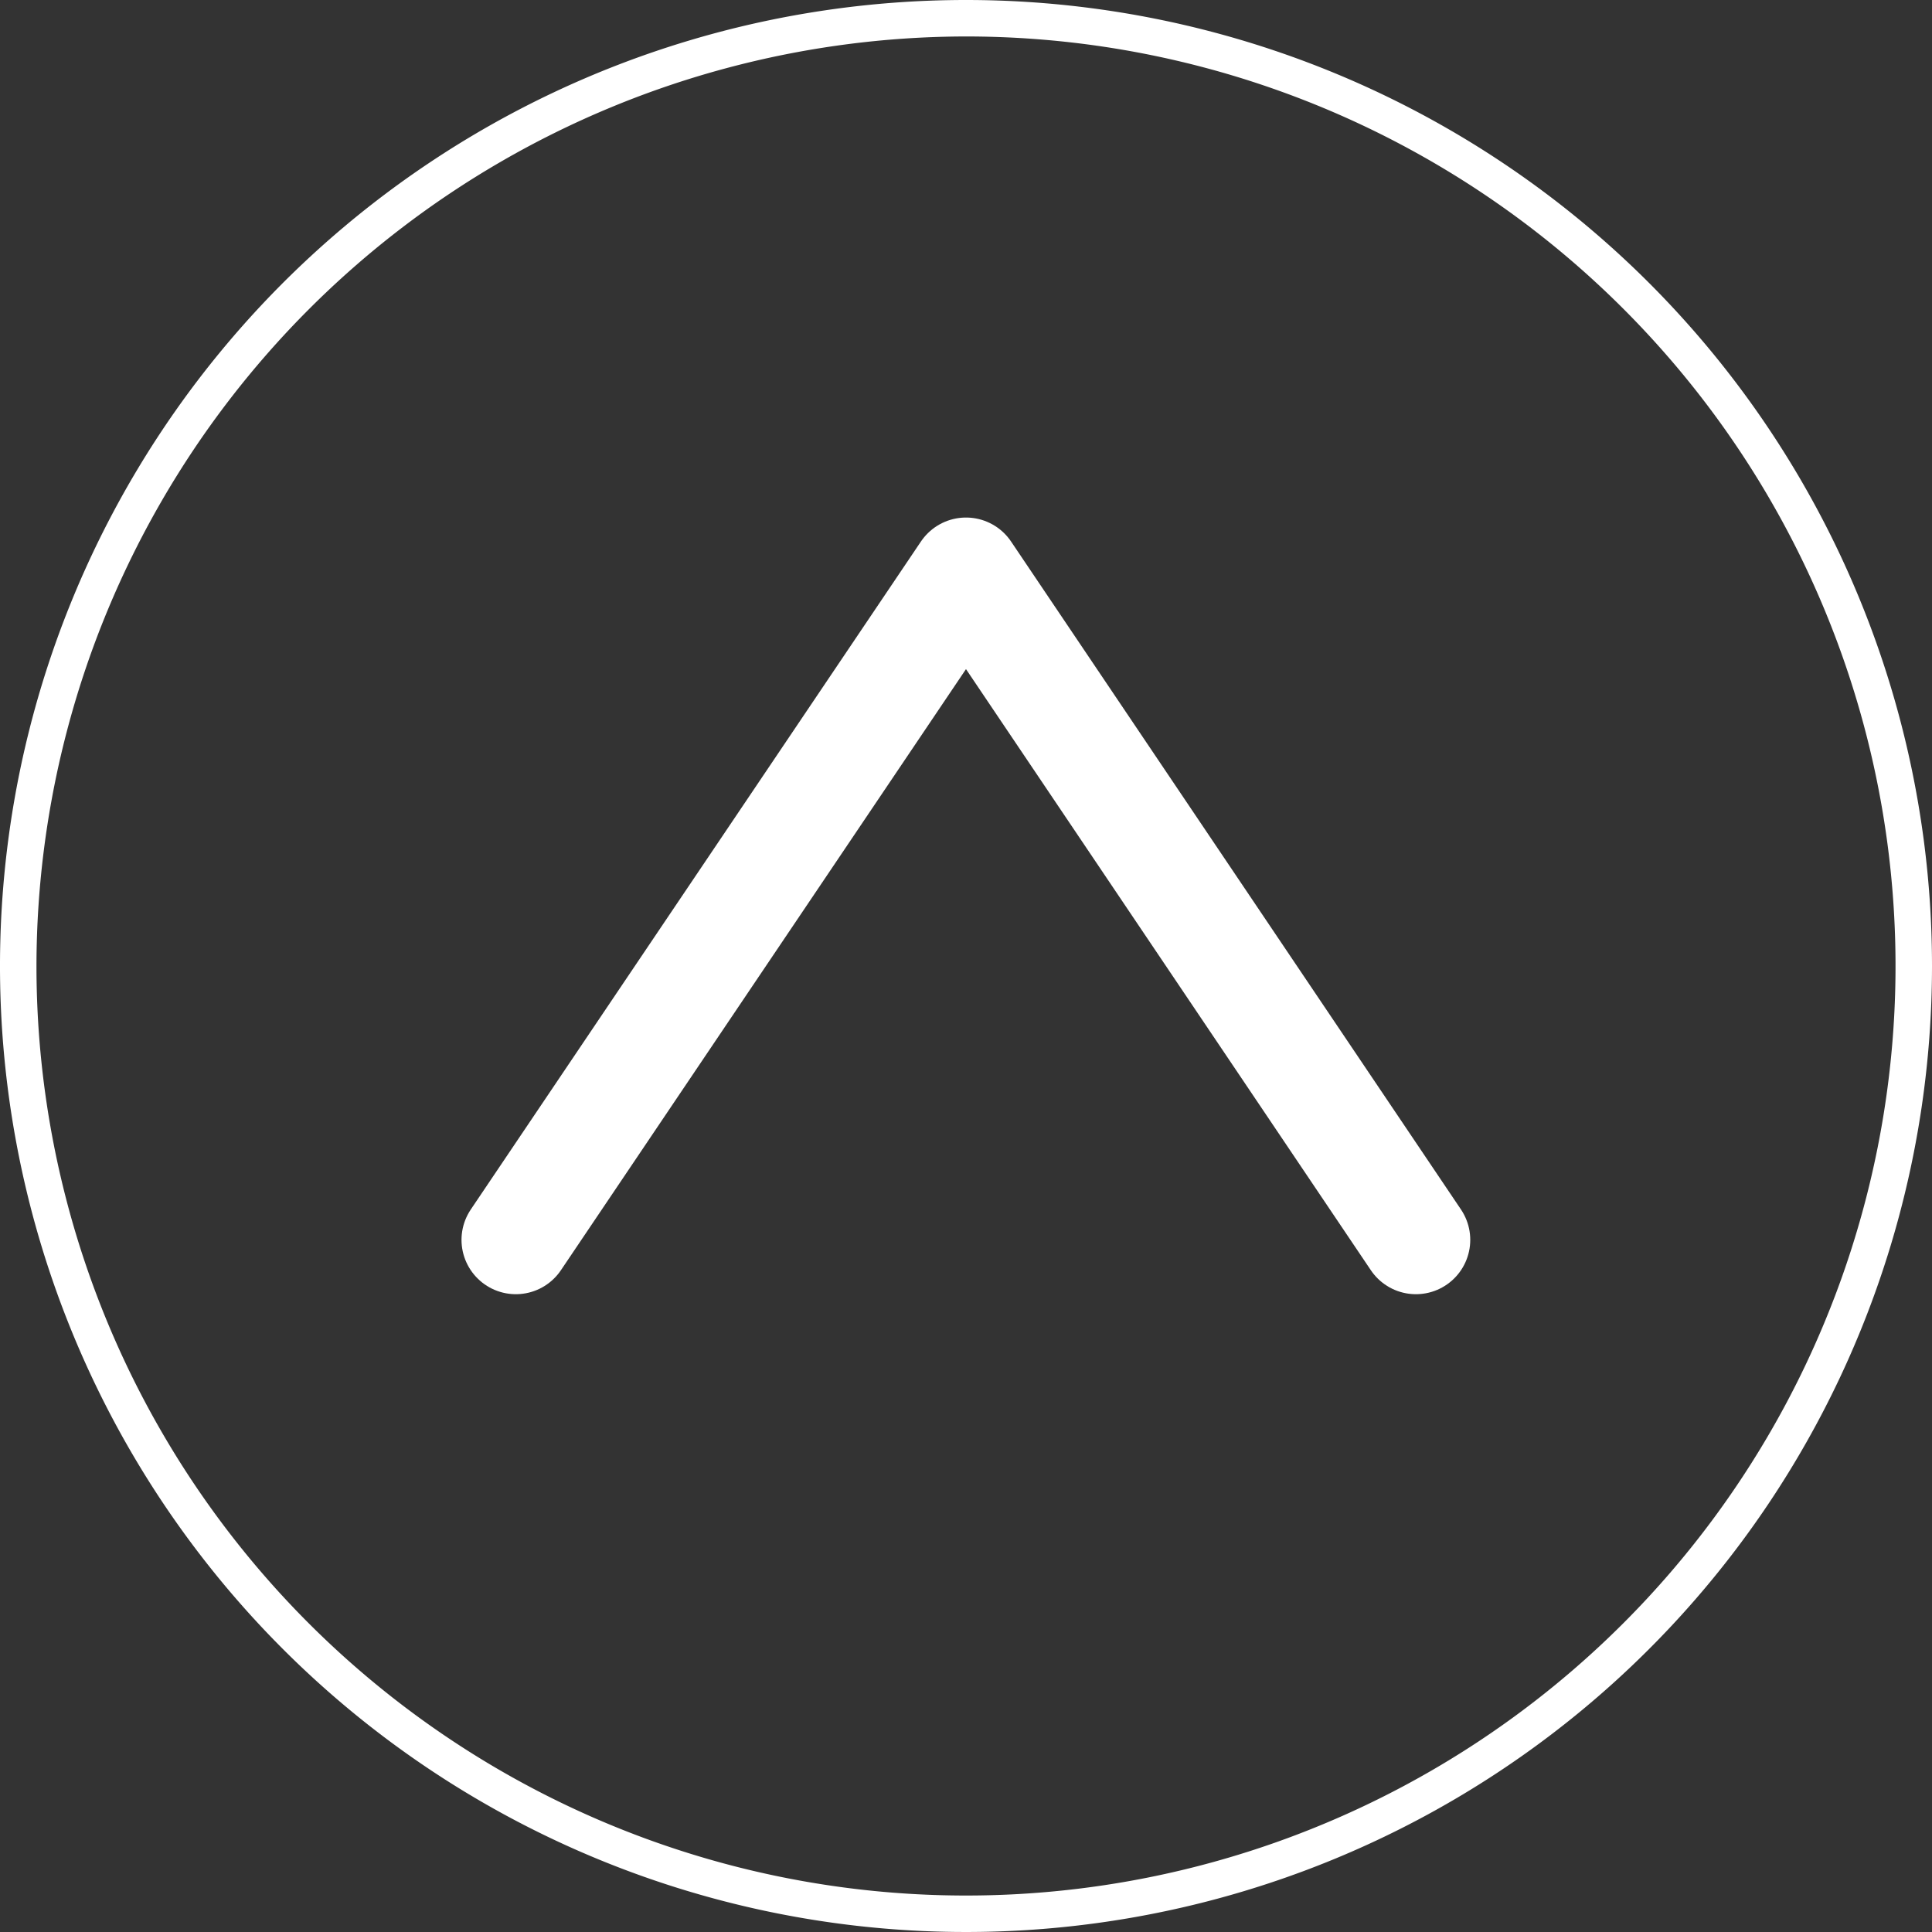
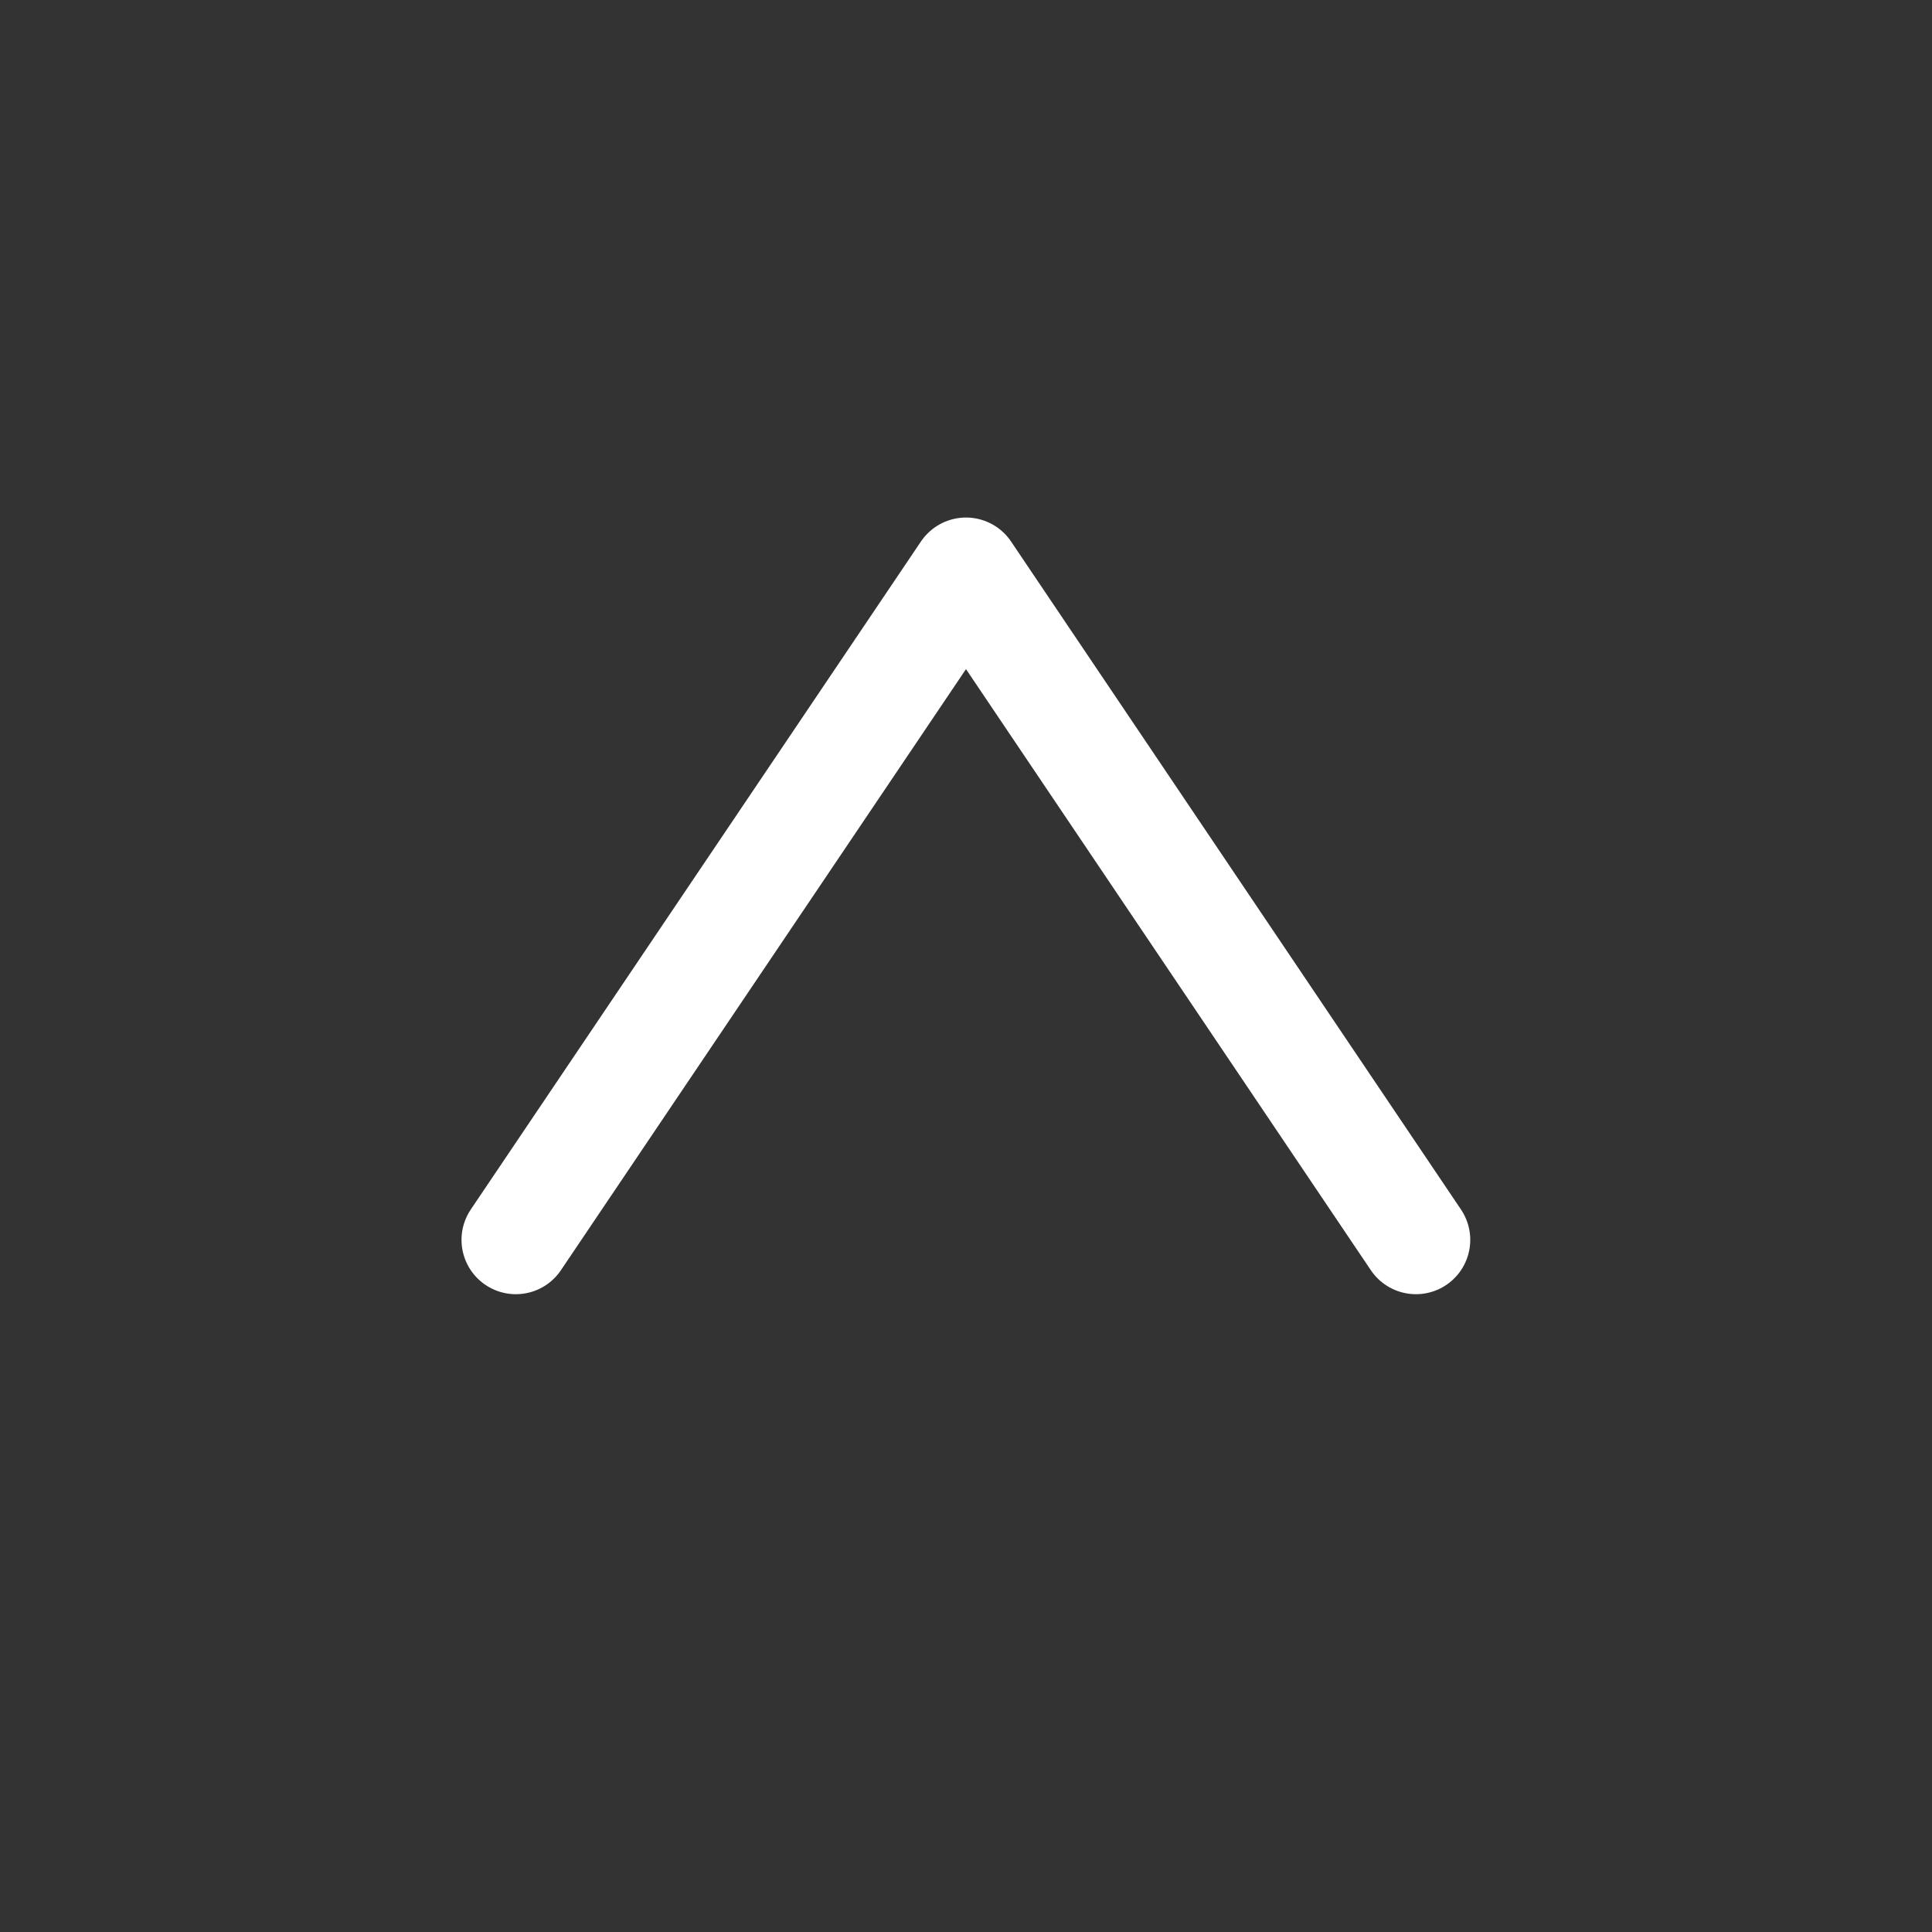
<svg xmlns="http://www.w3.org/2000/svg" viewBox="0 0 80 80">
  <rect x="0" y="0" width="80" height="80" fill="#333333" stroke="none" />
  <g id="レイヤー_2" data-name="レイヤー 2">
    <g id="レイヤー_1-2" data-name="レイヤー 1">
-       <path d="M40,1.51A38.49,38.49,0,1,1,1.51,40,38.54,38.54,0,0,1,40,1.51M40,0A40,40,0,1,0,80,40,40,40,0,0,0,40,0Z" style="fill:#fff" />
      <polyline points="21.36 51.34 40 23.68 58.63 51.34" style="fill:none;stroke:#fff;stroke-linecap:round;stroke-linejoin:round;stroke-width:4.5px" />
    </g>
  </g>
</svg>